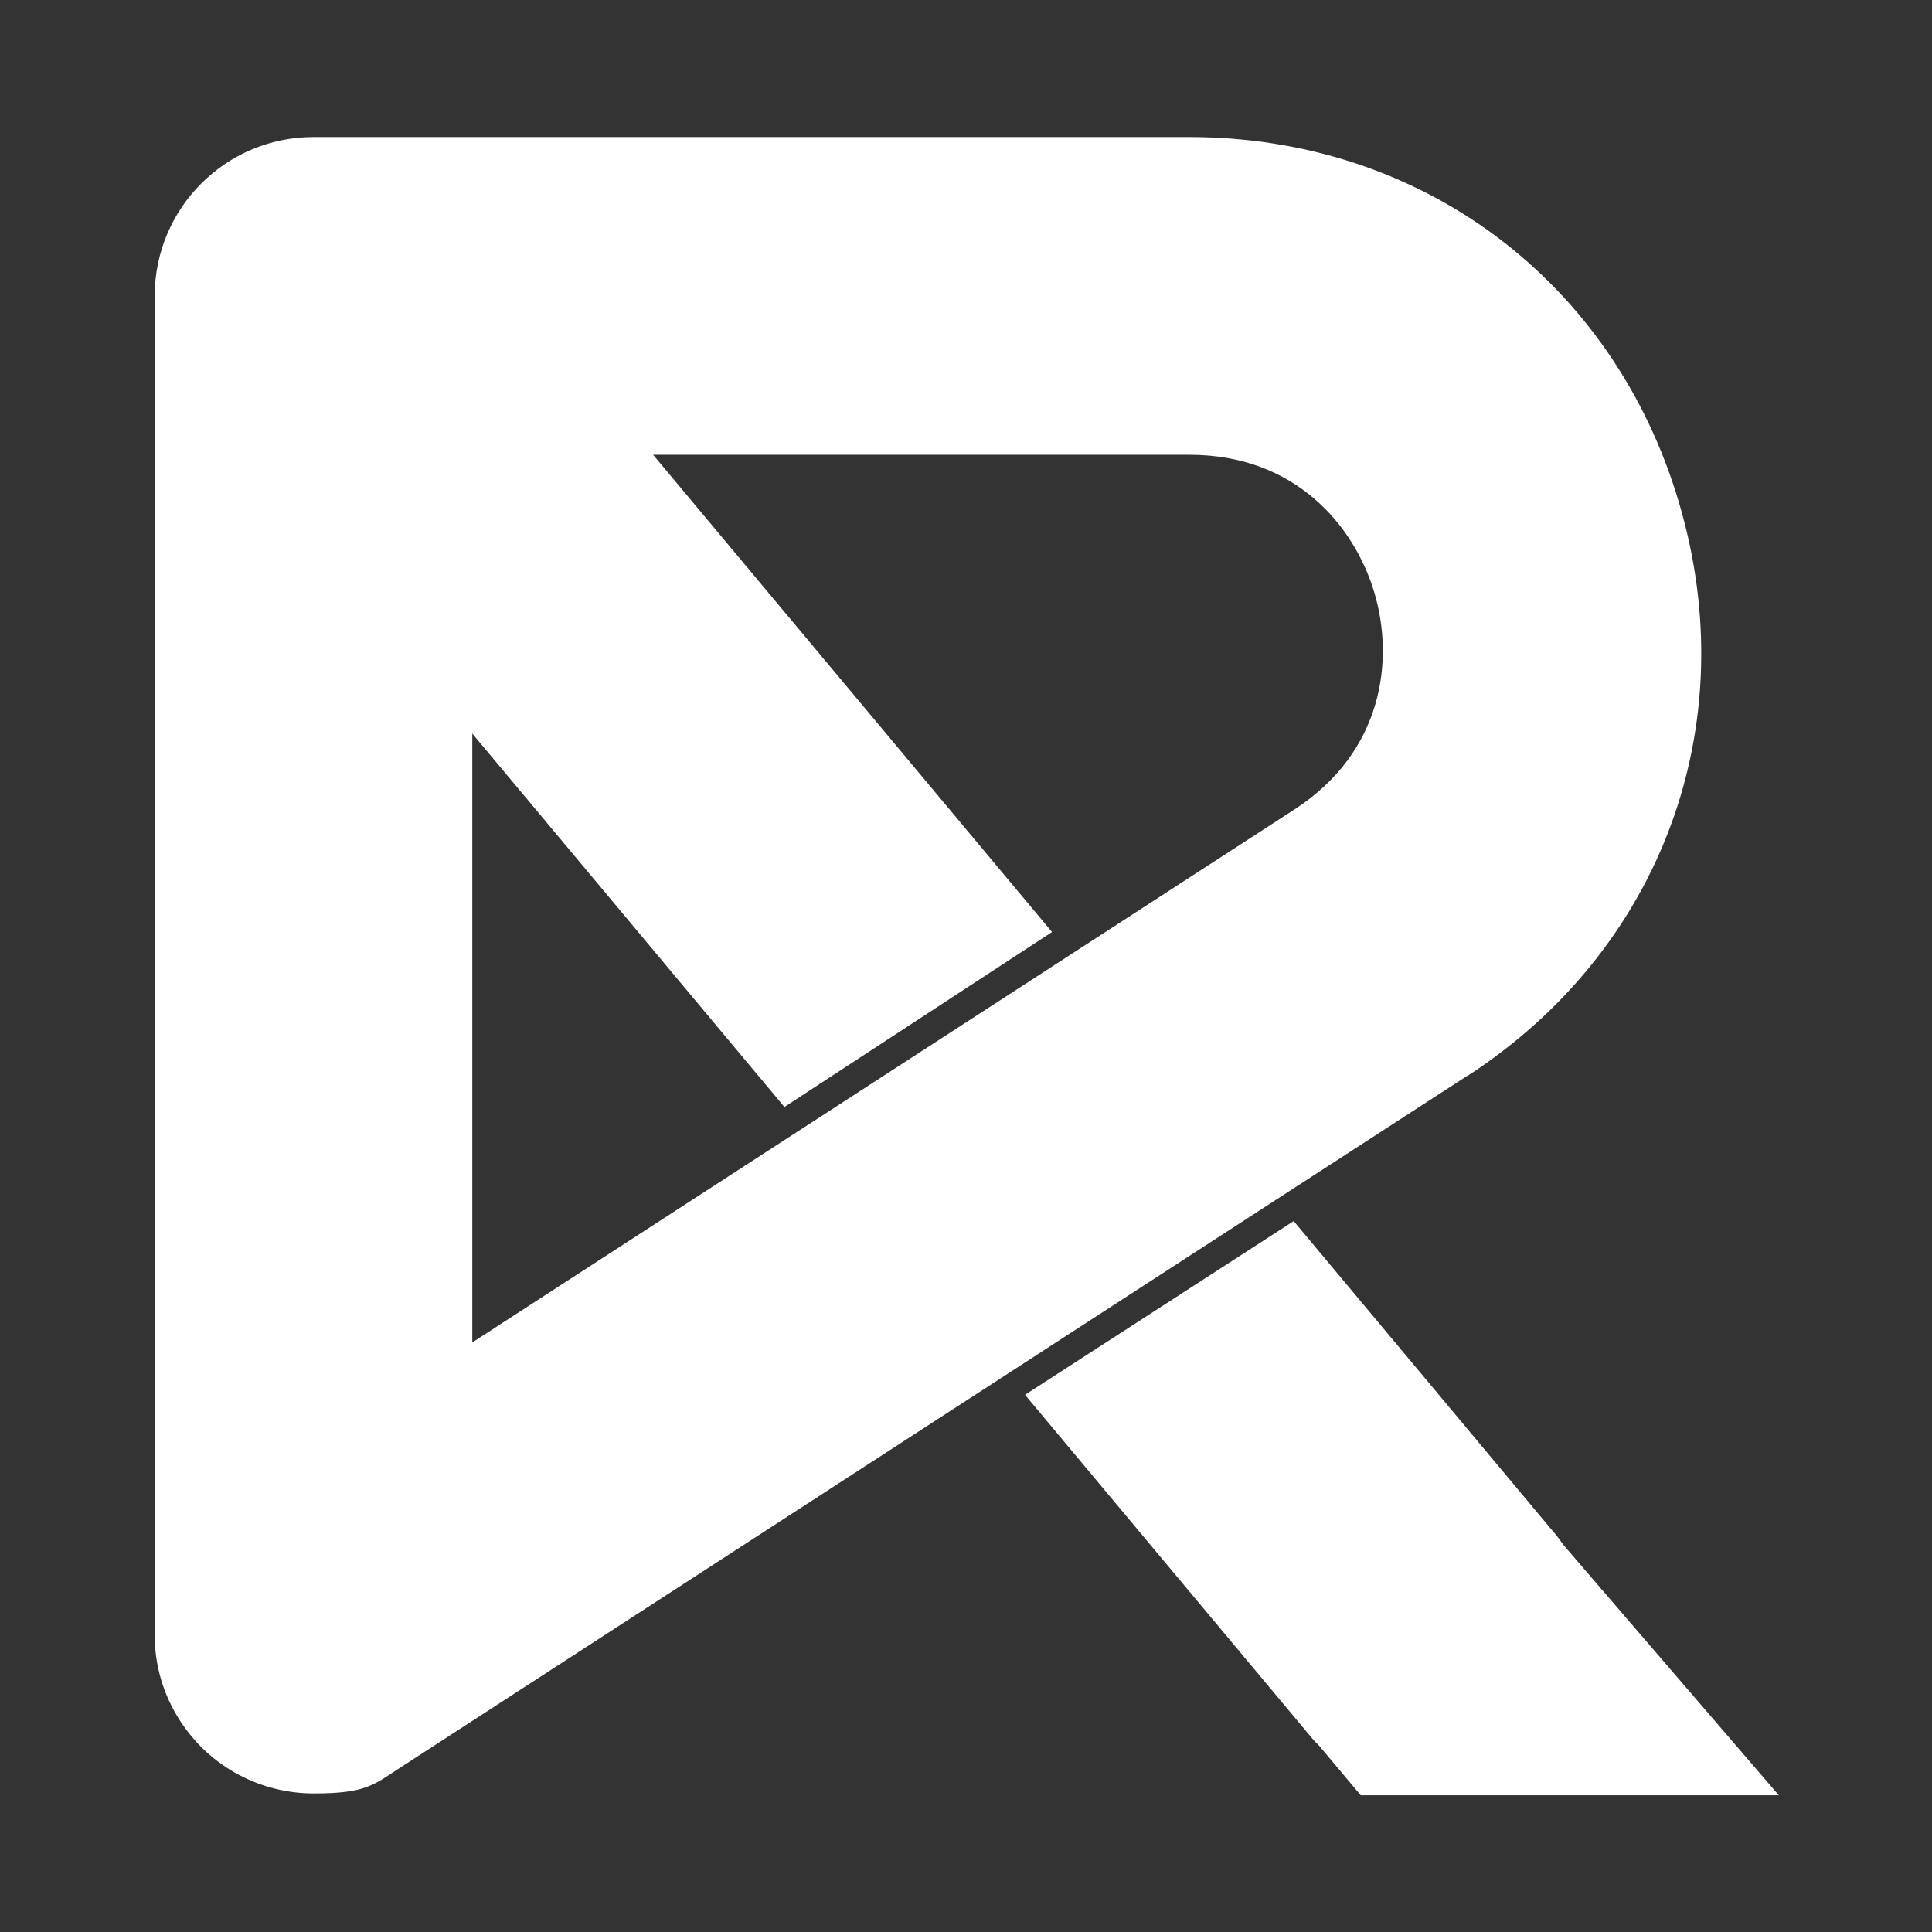
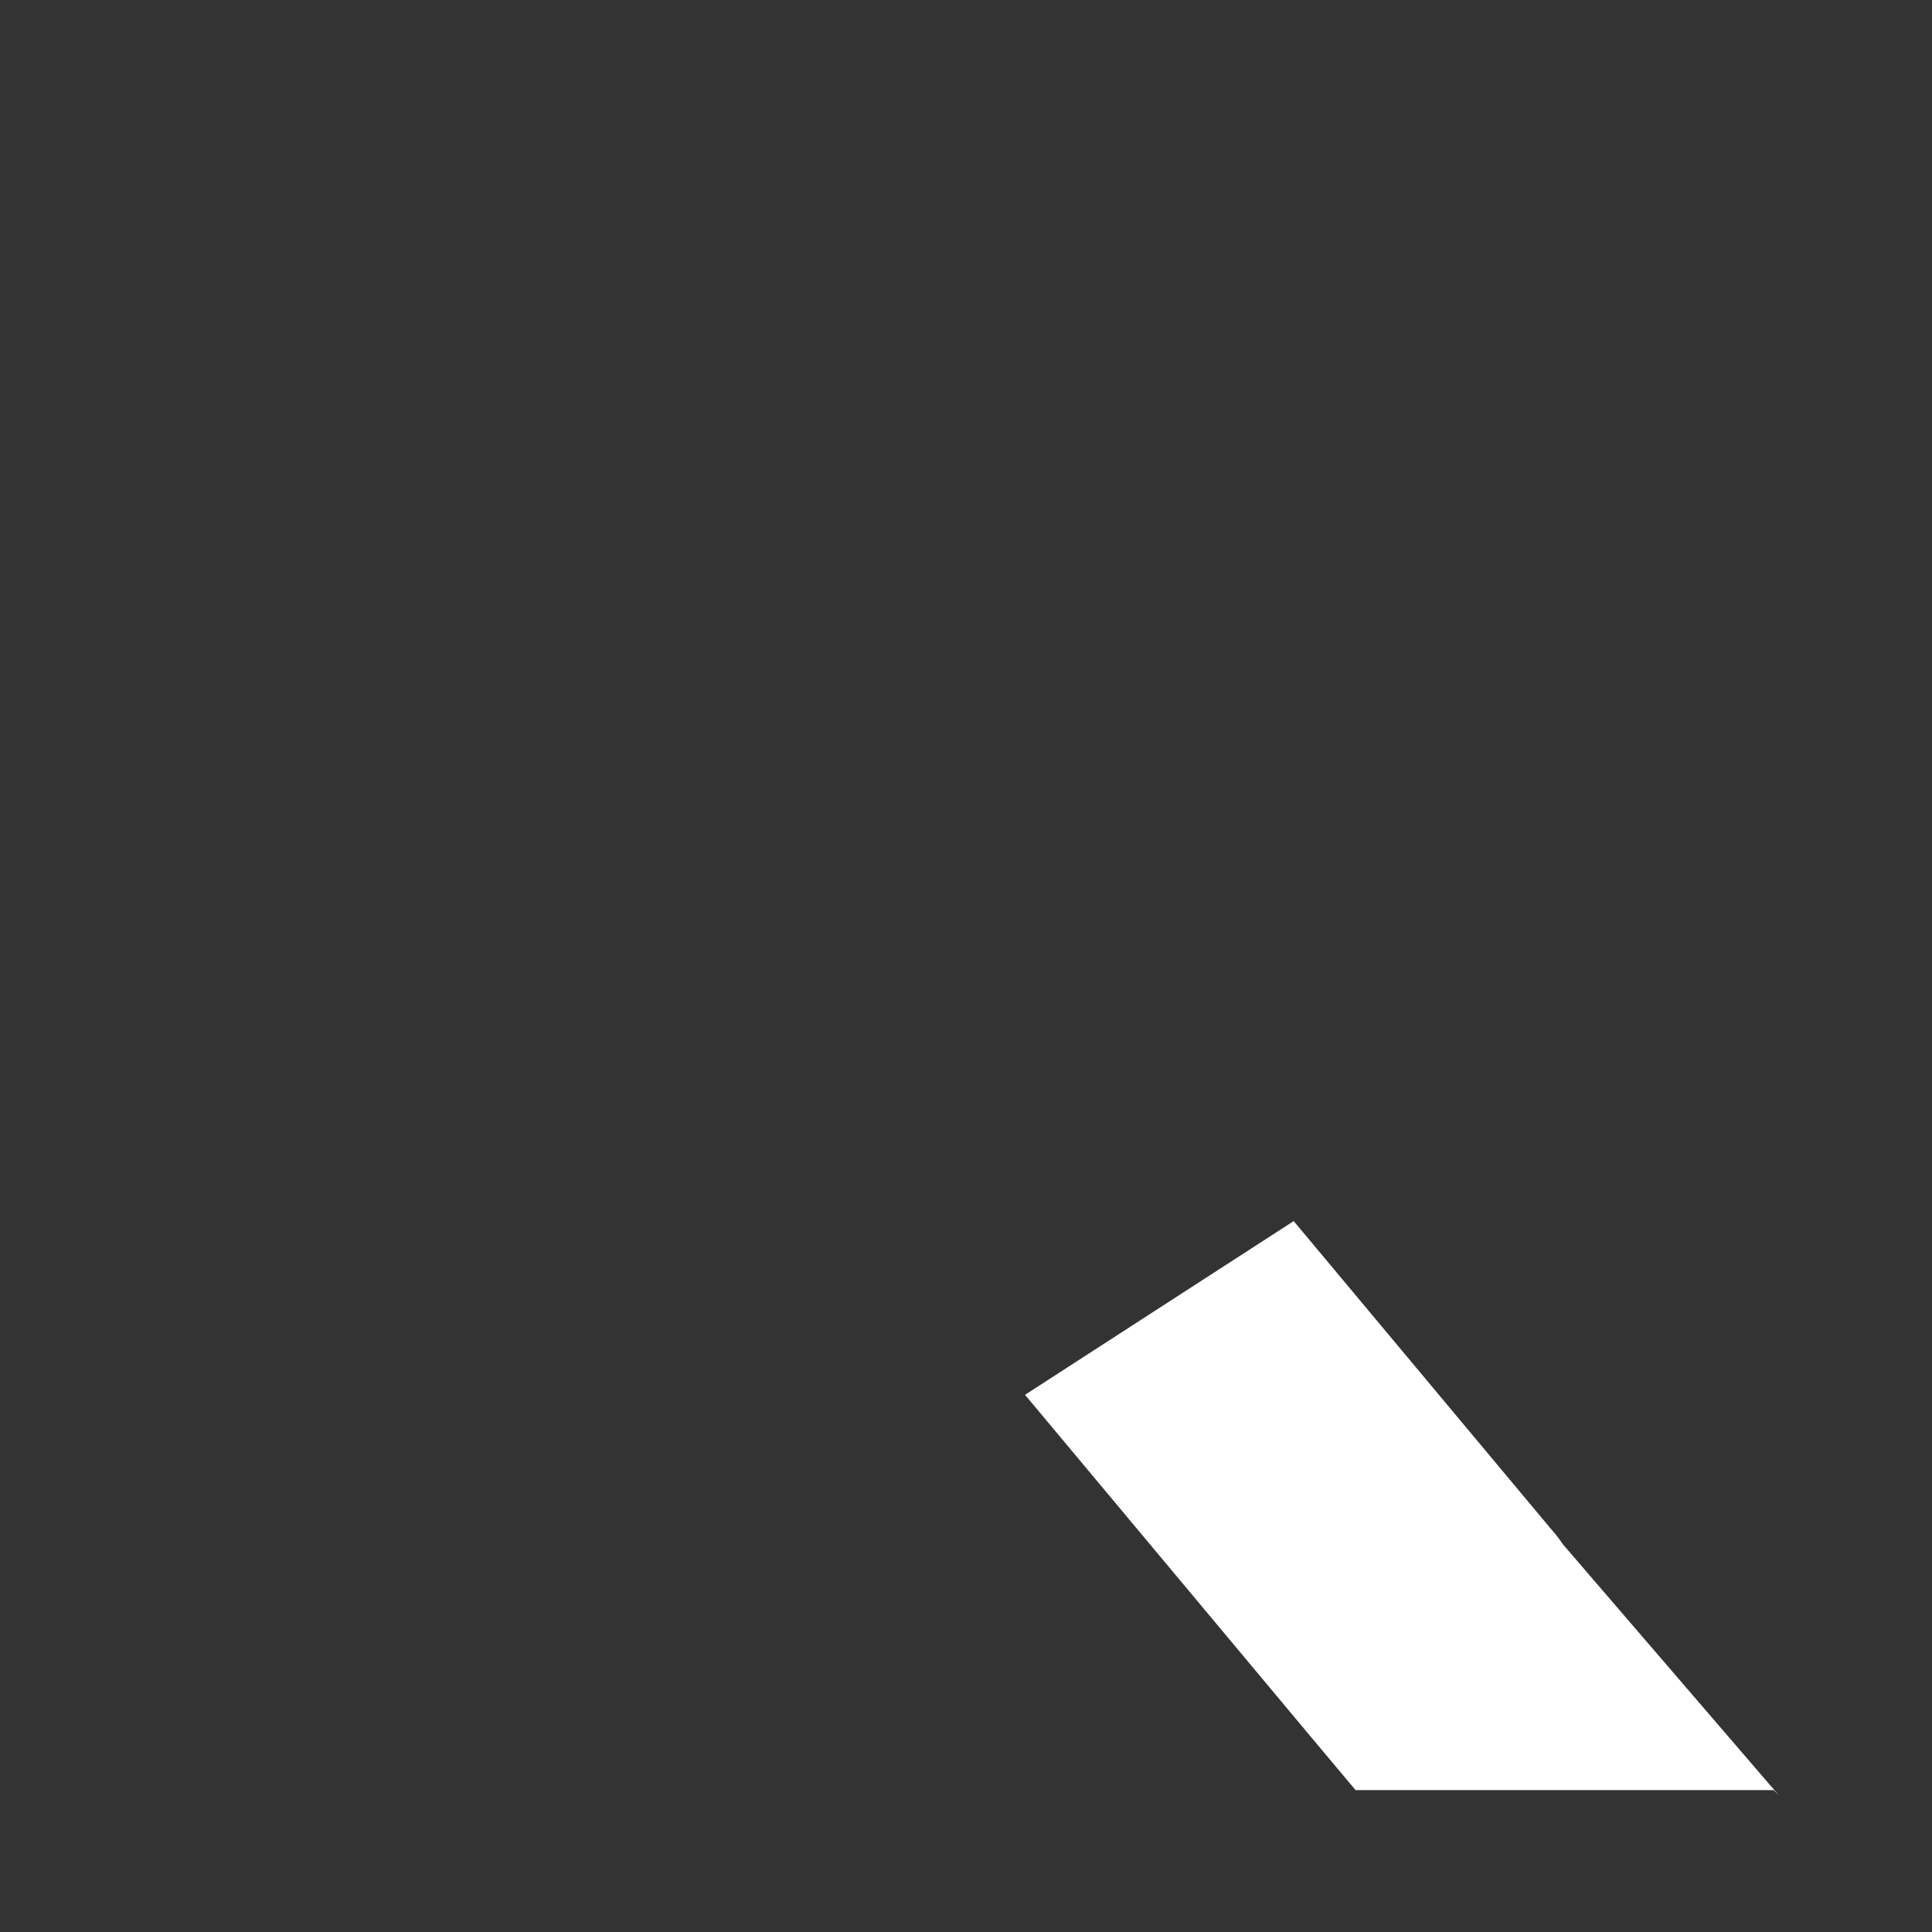
<svg xmlns="http://www.w3.org/2000/svg" id="Layer_1" version="1.1" viewBox="0 0 1280 1280">
  <rect x="0" y="0" width="1280" height="1280" fill="#333333" stroke="none" />
  <defs>
    <style>
      .st0 {
        fill: #fff;
      }
    </style>
  </defs>
-   <path class="st0" d="M312.9,486l206.8,247.4,177.3-115.9-264.3-316.2h355.4c70.4,0,109.4,47.3,122.5,91.5,13.1,44.3,6,105.2-53,143.5l-544.7,353.1v-403.4ZM972.1,712.9c128.8-83.5,183.9-232.6,140.3-379.8-43.5-147.2-170.9-242.3-324.4-242.3H207.7c-58.1,0-105.2,47.1-105.2,105.2s0,.4,0,.5h0v886.5c0,.2,0,.3,0,.5h0c0,19.5,5.5,39.2,16.9,56.7,20.2,31.1,53.9,48,88.4,48s39.5-5.5,57.2-17l580.5-376.4,126.7-82.1Z" />
-   <path class="st0" d="M1178.5,1189.4l-142.9-166.1c-2.4-3.5-5-7-8-10.3l-170.5-204-178,115.1,191.4,229c1.1,1.2,2.3,2.2,3.4,3.4l27.6,32.9h277Z" />
+   <path class="st0" d="M1178.5,1189.4l-142.9-166.1c-2.4-3.5-5-7-8-10.3l-170.5-204-178,115.1,191.4,229l27.6,32.9h277Z" />
</svg>